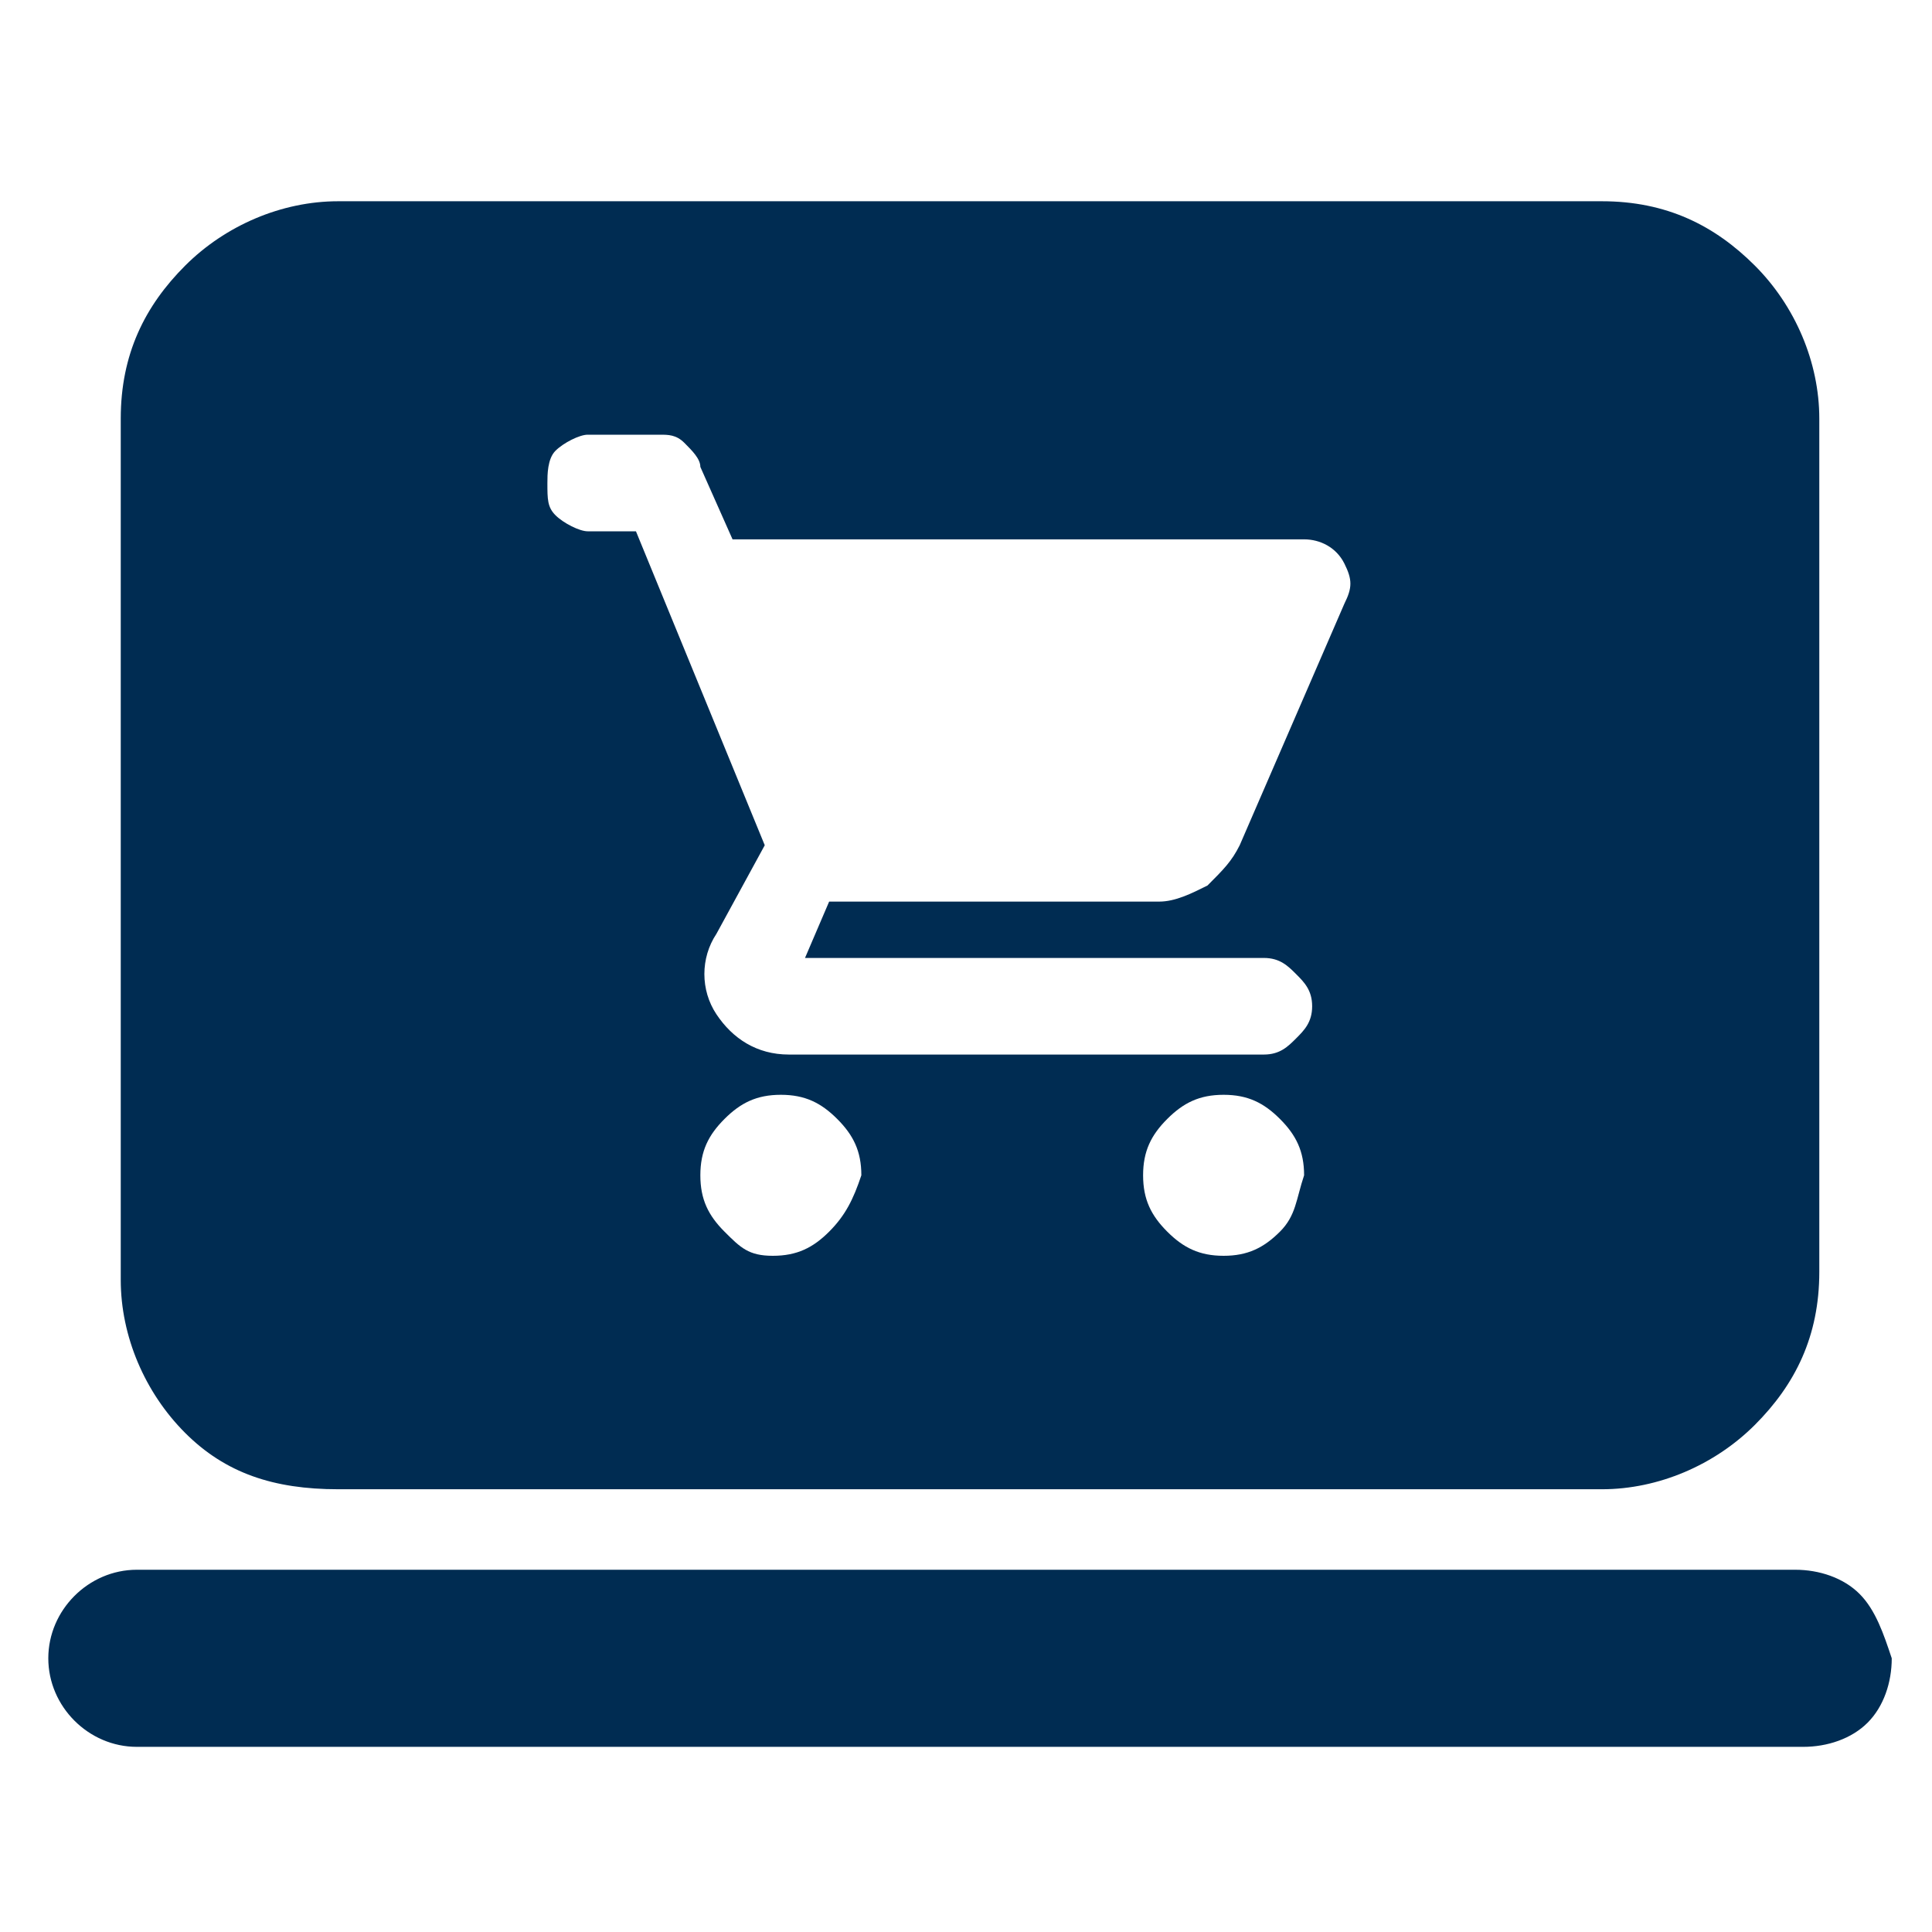
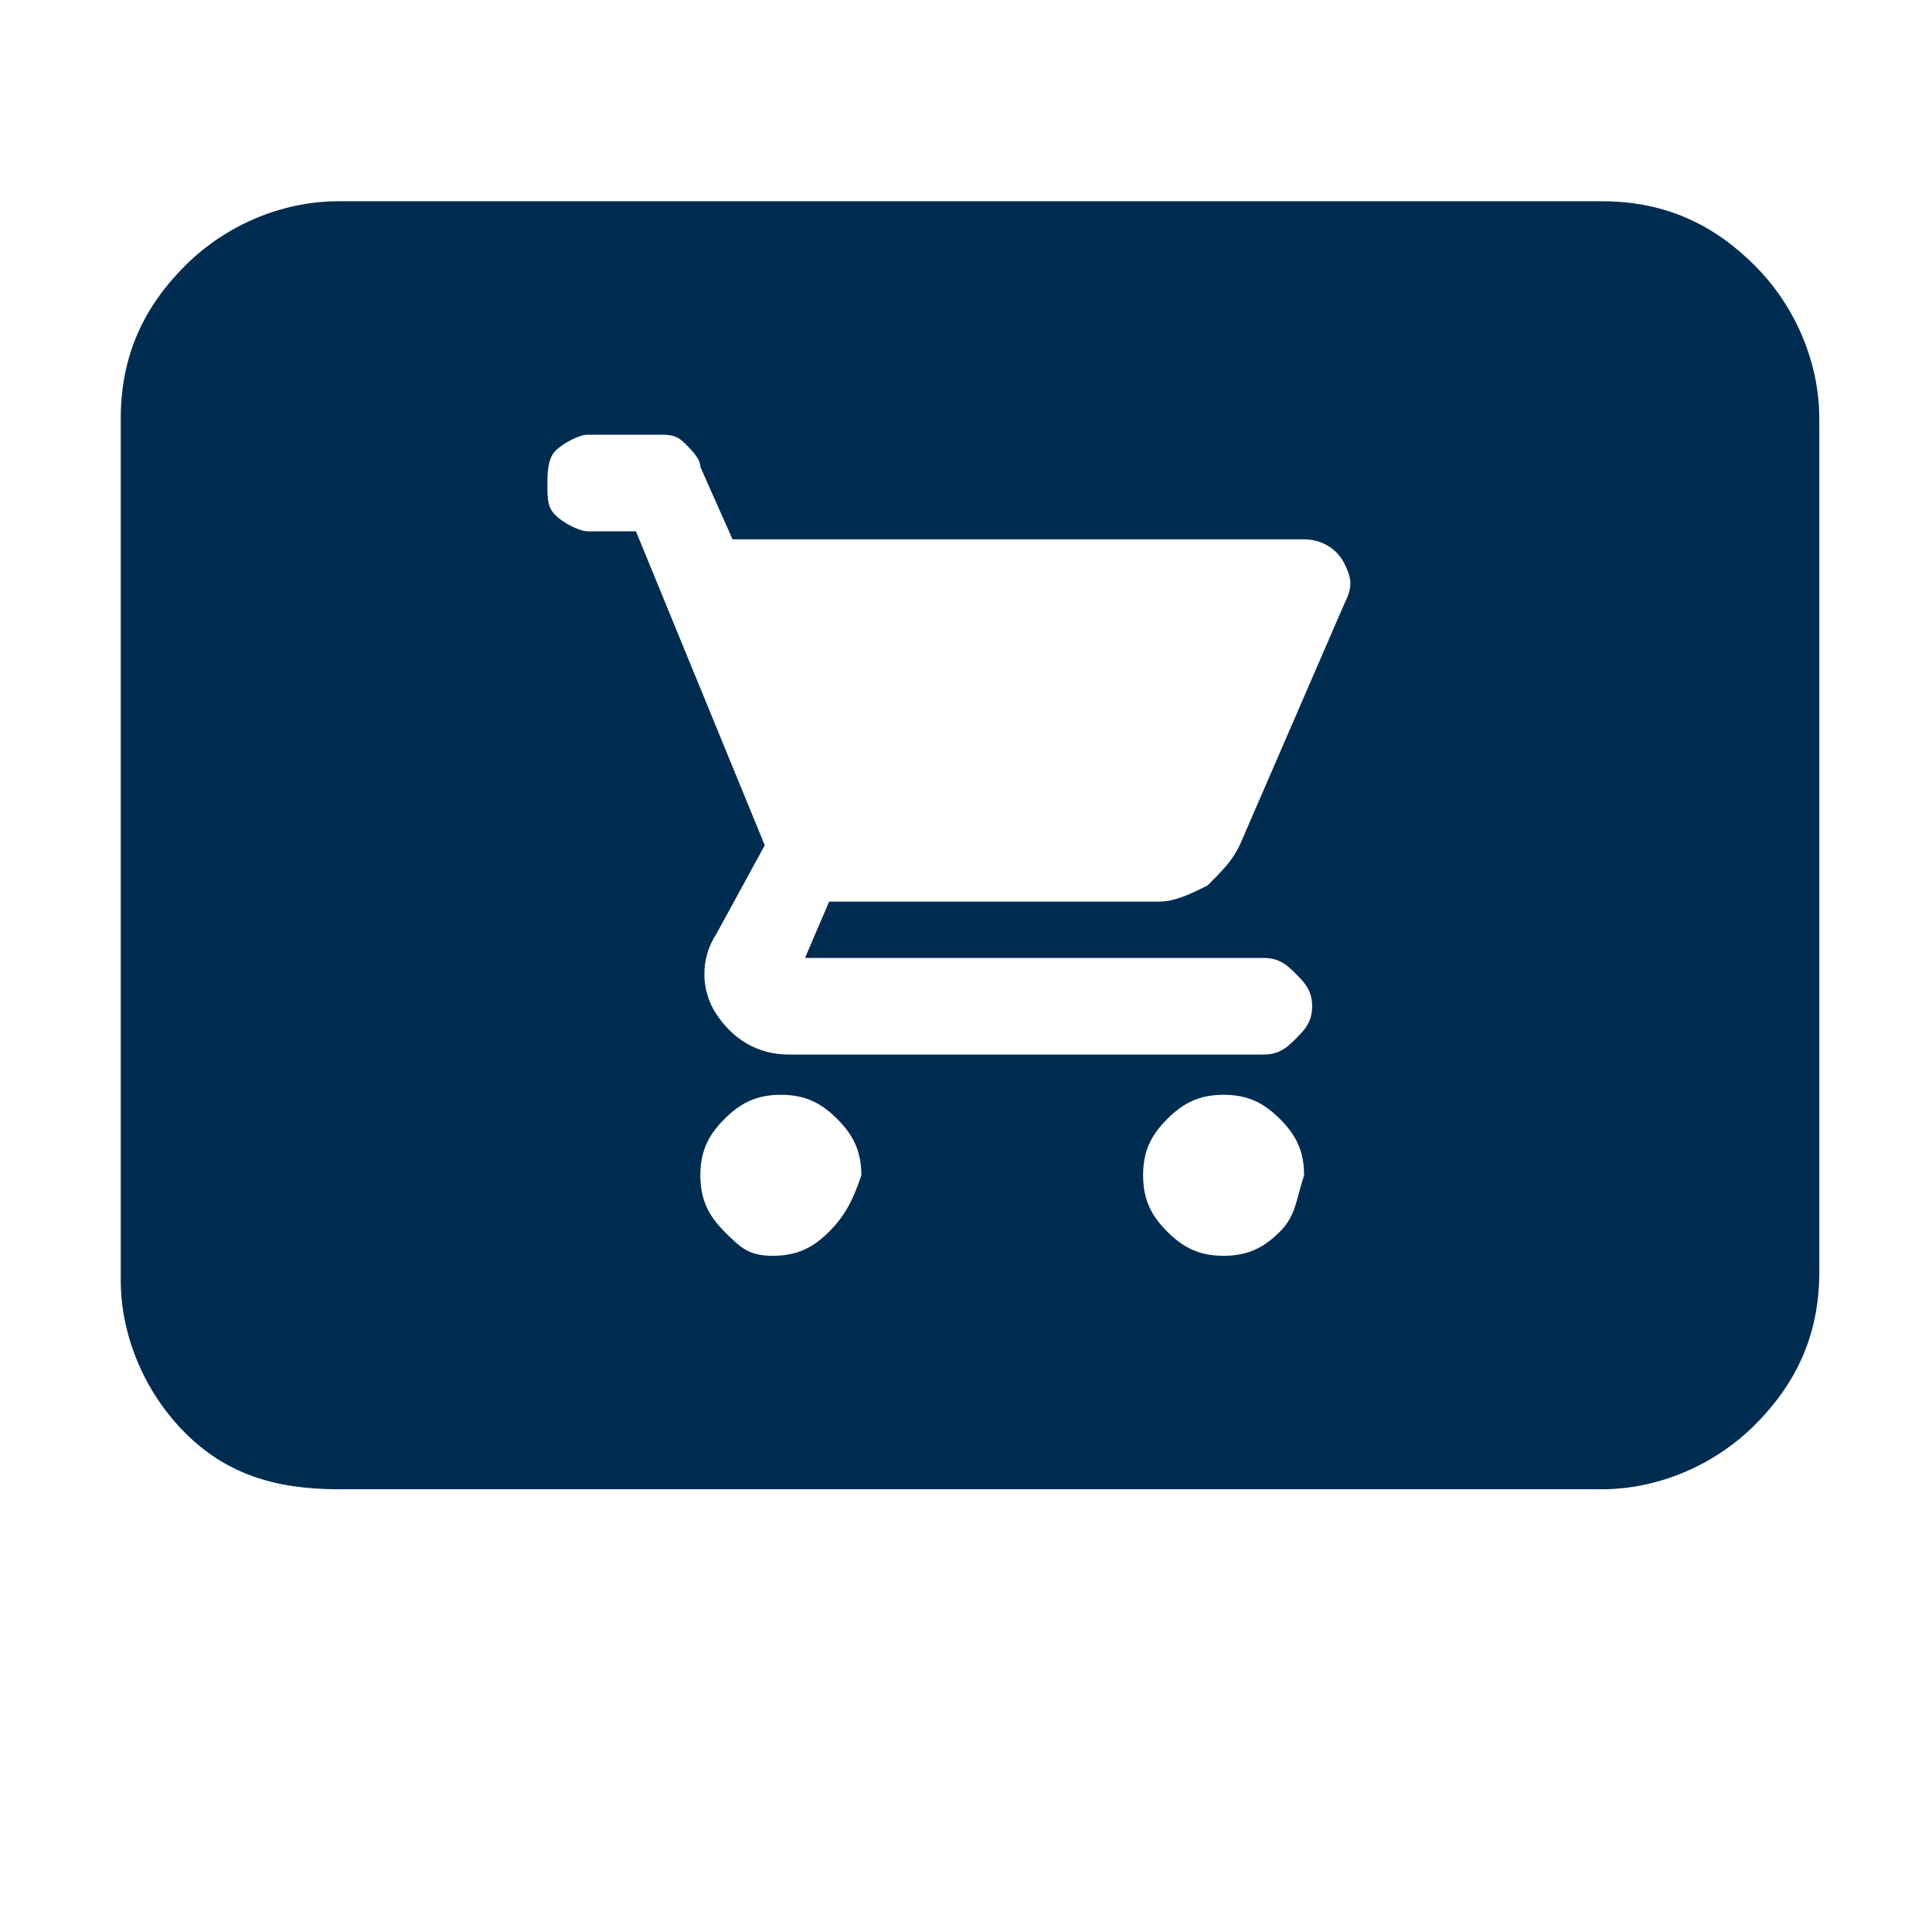
<svg xmlns="http://www.w3.org/2000/svg" version="1.1" id="Layer_1" x="0px" y="0px" viewBox="0 0 24 24" style="enable-background:new 0 0 24 24;" xml:space="preserve" fill="#002C52">
  <g>
-     <path class="st0" d="M23.1,19.8c-0.2-0.2-0.5-0.3-0.8-0.3H1.7c-0.6,0-1.1,0.5-1.1,1.1v0c0,0.6,0.5,1.1,1.1,1.1h20.7   c0.3,0,0.6-0.1,0.8-0.3c0.2-0.2,0.3-0.5,0.3-0.8C23.4,20.3,23.3,20,23.1,19.8z" />
    <path class="st0" d="M4.2,18.5h15.7c0.7,0,1.4-0.3,1.9-0.8s0.8-1.1,0.8-1.9V5.2c0-0.7-0.3-1.4-0.8-1.9s-1.1-0.8-1.9-0.8H4.2   c-0.7,0-1.4,0.3-1.9,0.8S1.5,4.4,1.5,5.2v10.7c0,0.7,0.3,1.4,0.8,1.9S3.4,18.5,4.2,18.5z M10.3,15.3c-0.2,0.2-0.4,0.3-0.7,0.3   S9.2,15.5,9,15.3c-0.2-0.2-0.3-0.4-0.3-0.7c0-0.3,0.1-0.5,0.3-0.7c0.2-0.2,0.4-0.3,0.7-0.3c0.3,0,0.5,0.1,0.7,0.3   c0.2,0.2,0.3,0.4,0.3,0.7C10.6,14.9,10.5,15.1,10.3,15.3z M15.9,15.3c-0.2,0.2-0.4,0.3-0.7,0.3c-0.3,0-0.5-0.1-0.7-0.3   c-0.2-0.2-0.3-0.4-0.3-0.7c0-0.3,0.1-0.5,0.3-0.7c0.2-0.2,0.4-0.3,0.7-0.3s0.5,0.1,0.7,0.3c0.2,0.2,0.3,0.4,0.3,0.7   C16.1,14.9,16.1,15.1,15.9,15.3z M6.9,5.6C7,5.5,7.2,5.4,7.3,5.4h0.9c0.1,0,0.2,0,0.3,0.1c0.1,0.1,0.2,0.2,0.2,0.3l0.4,0.9h7.1   c0.2,0,0.4,0.1,0.5,0.3c0.1,0.2,0.1,0.3,0,0.5l-1.3,3c-0.1,0.2-0.2,0.3-0.4,0.5c-0.2,0.1-0.4,0.2-0.6,0.2h-4.1L10,11.9h5.7   c0.2,0,0.3,0.1,0.4,0.2s0.2,0.2,0.2,0.4c0,0.2-0.1,0.3-0.2,0.4s-0.2,0.2-0.4,0.2H9.8c-0.4,0-0.7-0.2-0.9-0.5c-0.2-0.3-0.2-0.7,0-1   l0.6-1.1L7.9,6.6H7.3C7.2,6.6,7,6.5,6.9,6.4C6.8,6.3,6.8,6.2,6.8,6C6.8,5.9,6.8,5.7,6.9,5.6z" />
  </g>
</svg>